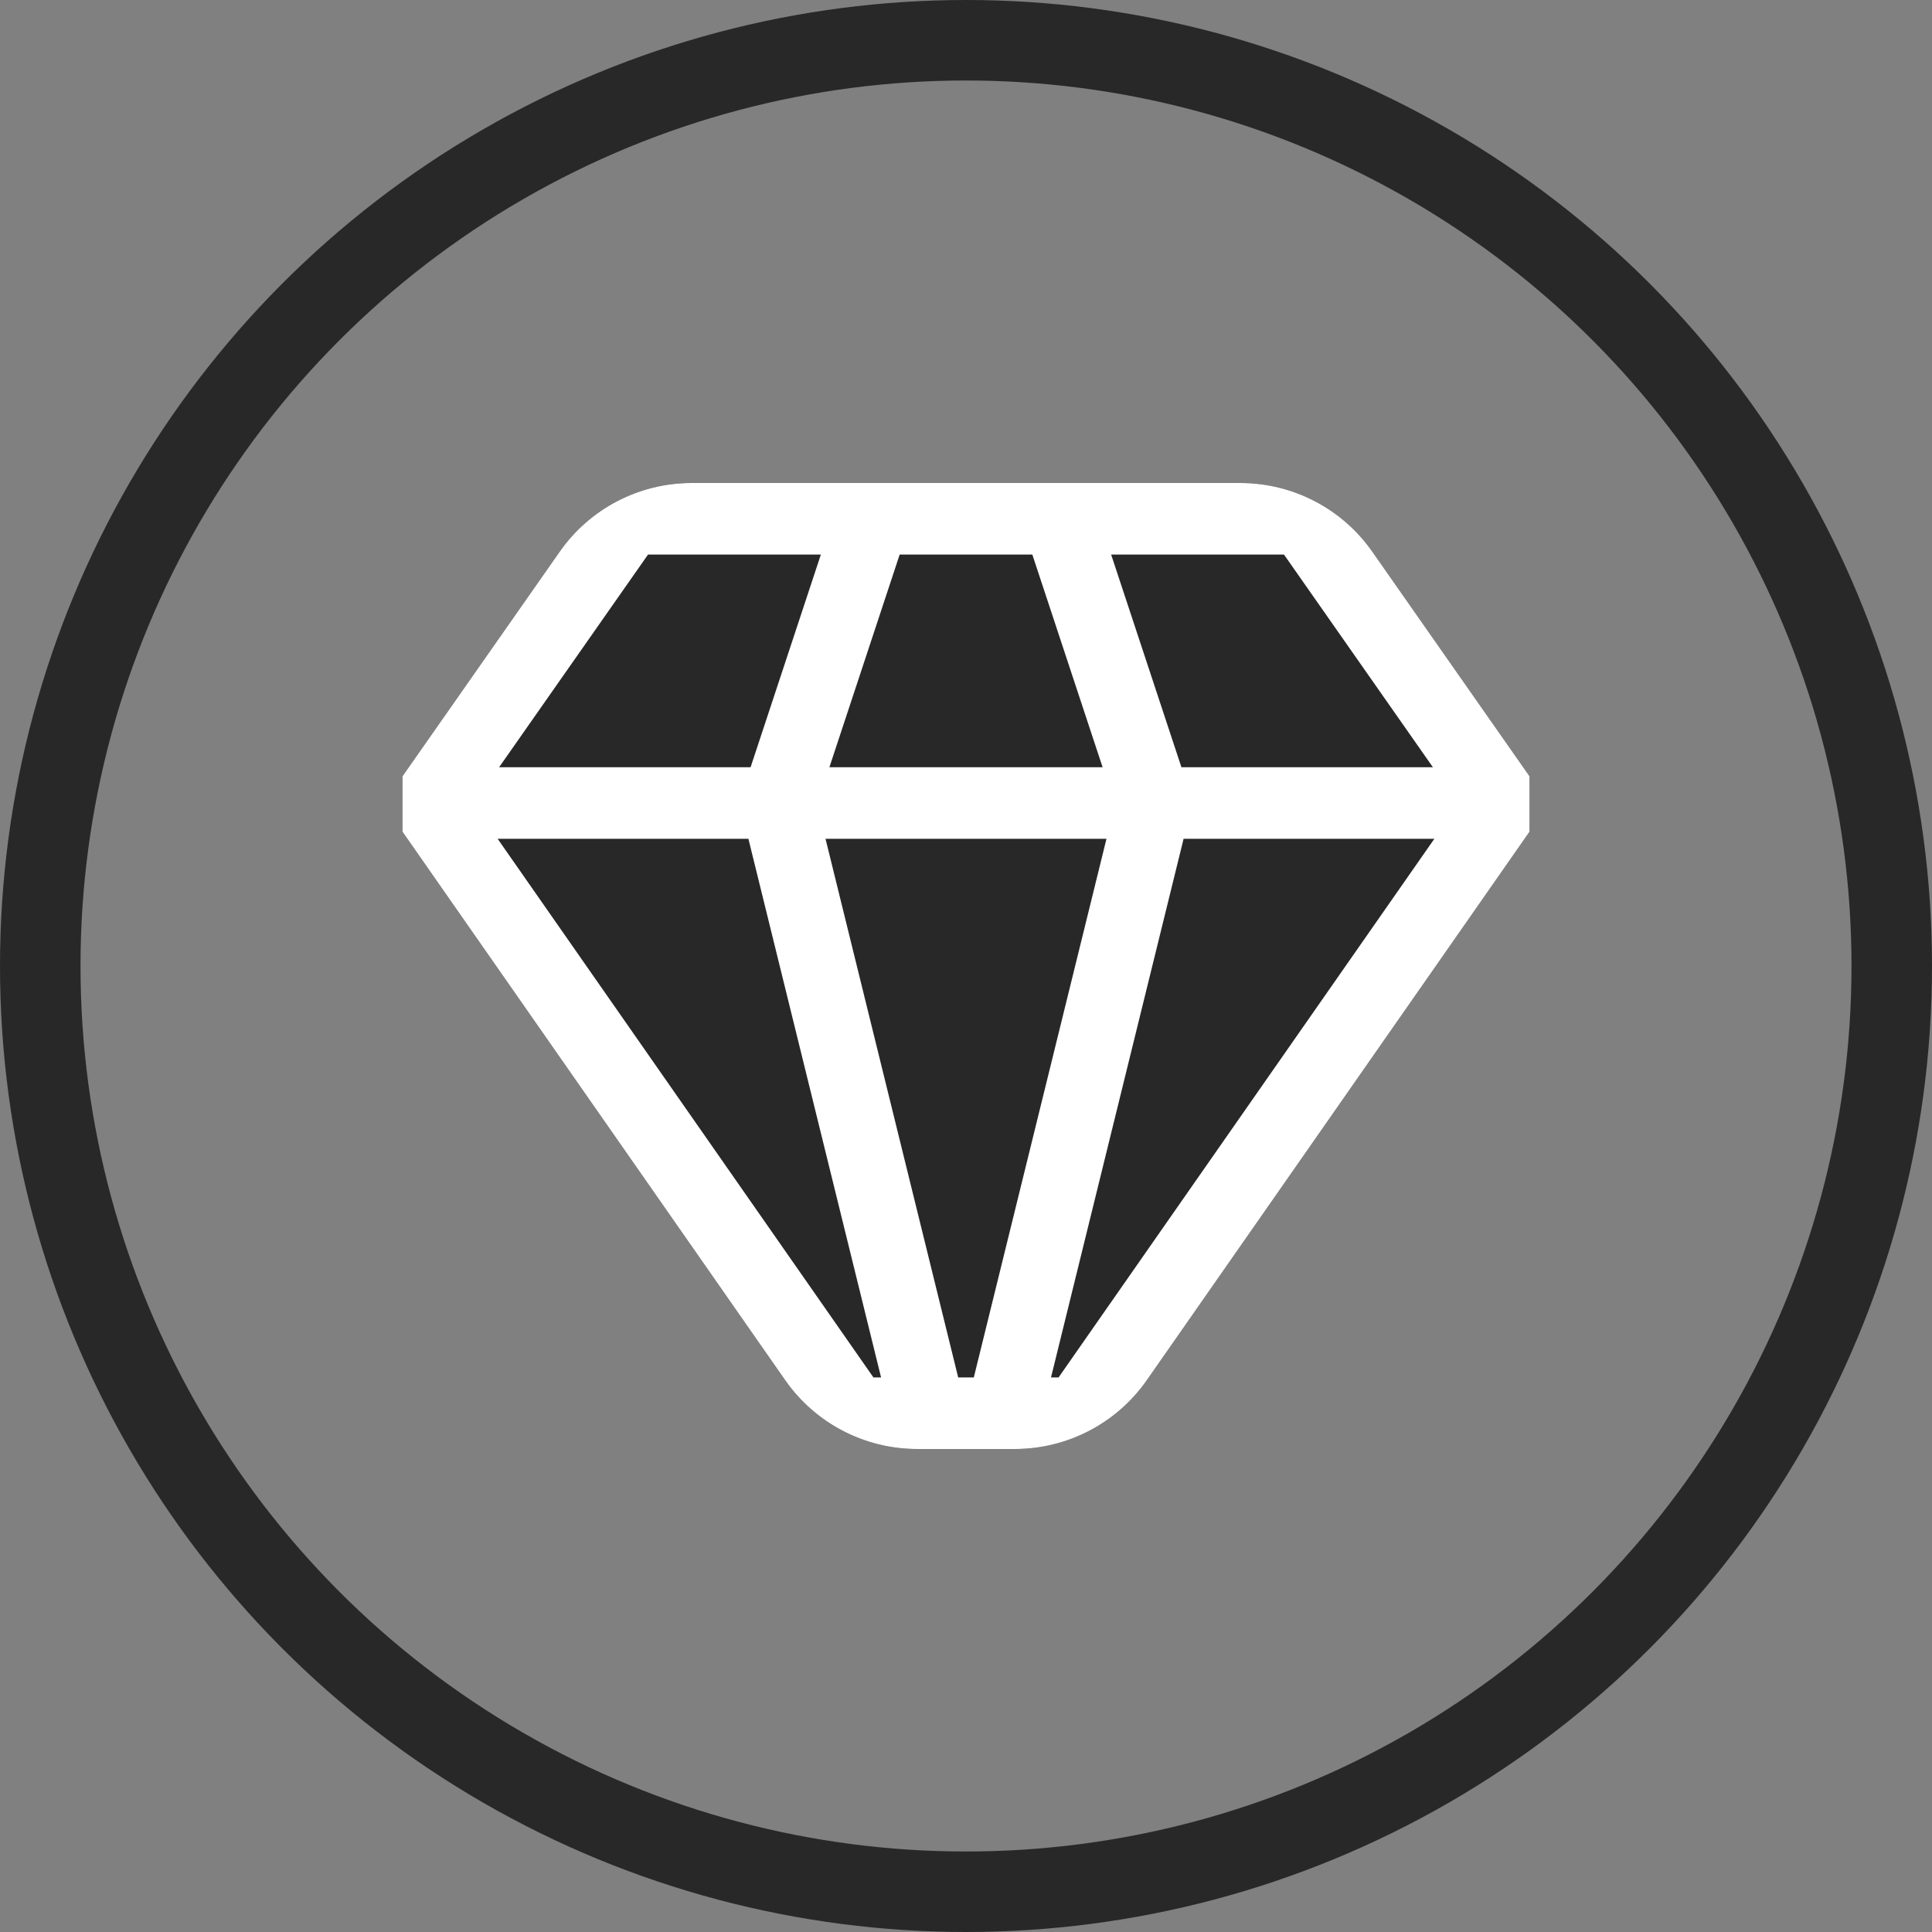
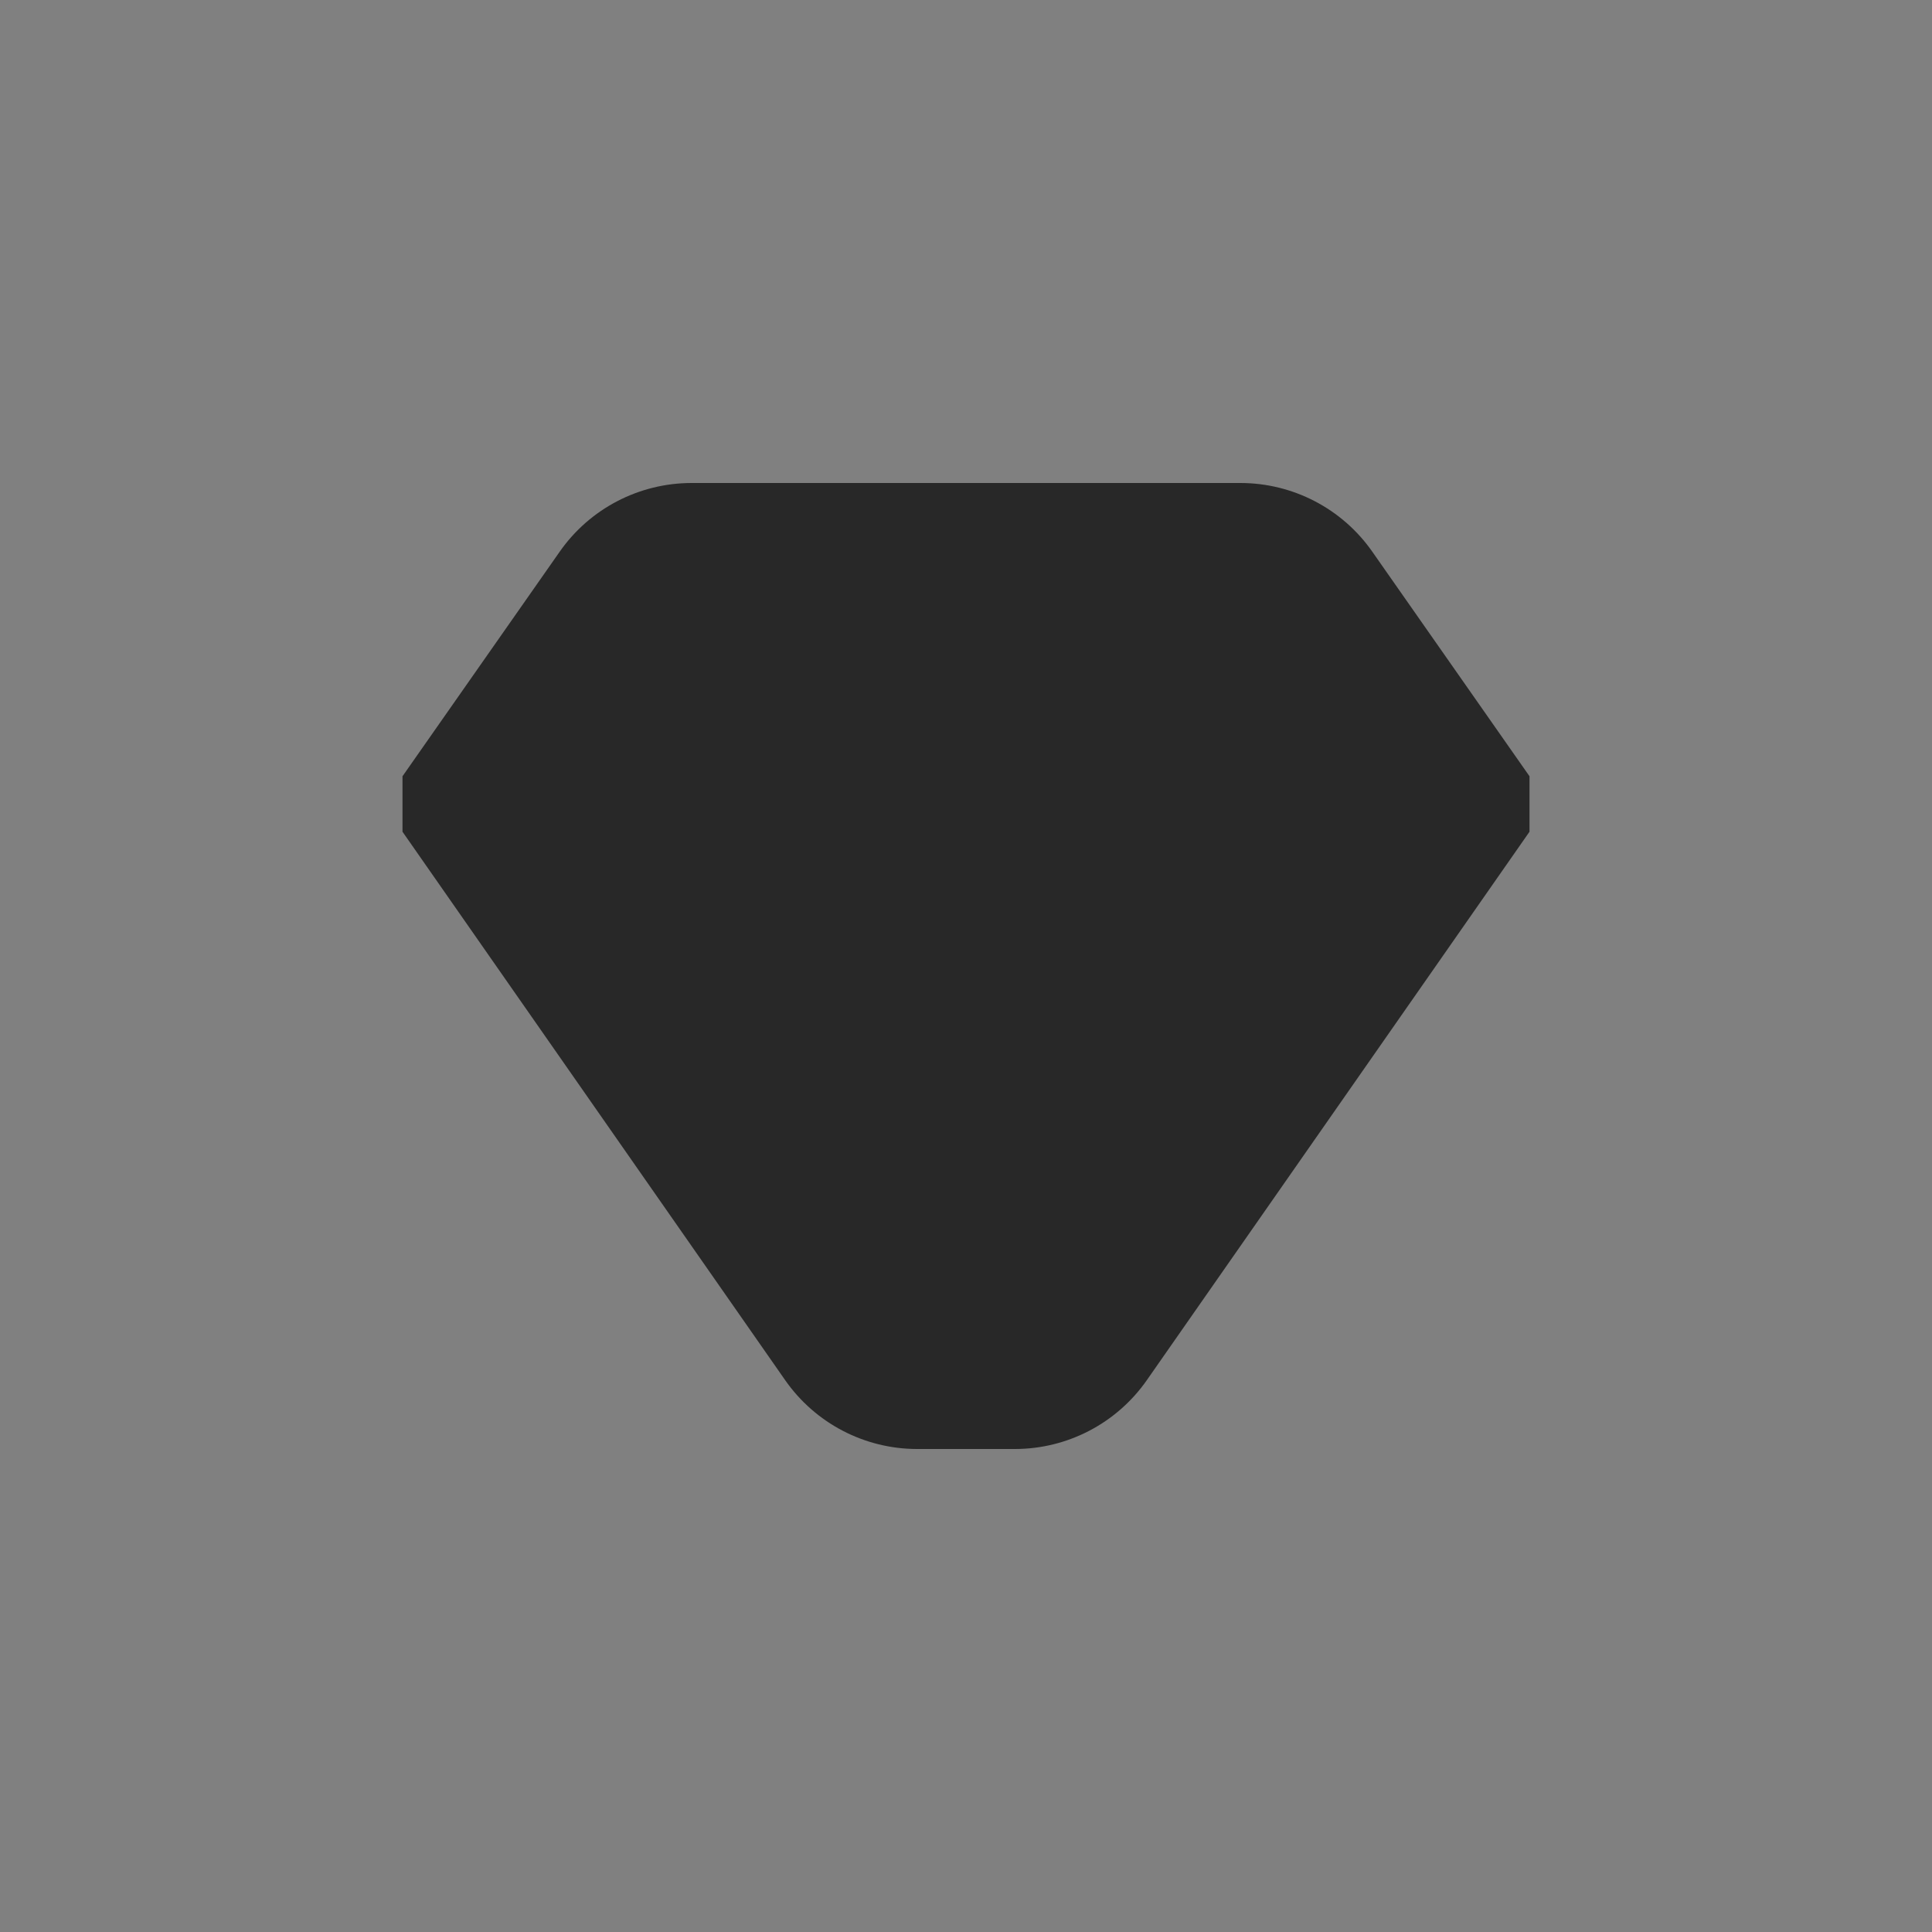
<svg xmlns="http://www.w3.org/2000/svg" width="24" height="24" viewBox="0 0 24 24" fill="none">
  <rect x="0" y="0" width="24" height="24" fill="#808080" stroke="none" />
-   <circle cx="12" cy="12" r="11.5" stroke="#282828" />
  <path d="M6.953 6.853C7.327 6.318 7.939 6 8.592 6H15.408C16.061 6 16.673 6.318 17.047 6.853L19 9.643V10.332L14.247 17.144C13.873 17.68 13.261 18 12.607 18H11.393C10.739 18 10.127 17.68 9.753 17.144L5 10.332V9.643L6.953 6.853Z" fill="#282828" />
-   <path d="M6.953 6.853C7.327 6.318 7.939 6 8.592 6H15.408C16.061 6 16.673 6.318 17.047 6.853L19 9.643V10.332L14.247 17.144C13.873 17.68 13.261 18 12.607 18H11.393C10.739 18 10.127 17.68 9.753 17.144L5 10.332V9.643L6.953 6.853ZM8.05 6.889L6.2 9.531H9.324L10.197 6.889H8.05ZM12.824 6.889H11.176L10.303 9.531H13.697L12.824 6.889ZM15.95 6.889H13.803L14.676 9.531H17.8L15.95 6.889ZM13.15 17.111L17.818 10.42H14.703L13.056 17.111H13.15ZM12.097 17.111L13.745 10.42H10.255L11.903 17.111H12.097ZM10.85 17.111H10.945L9.297 10.42H6.182L10.85 17.111Z" fill="white" />
</svg>